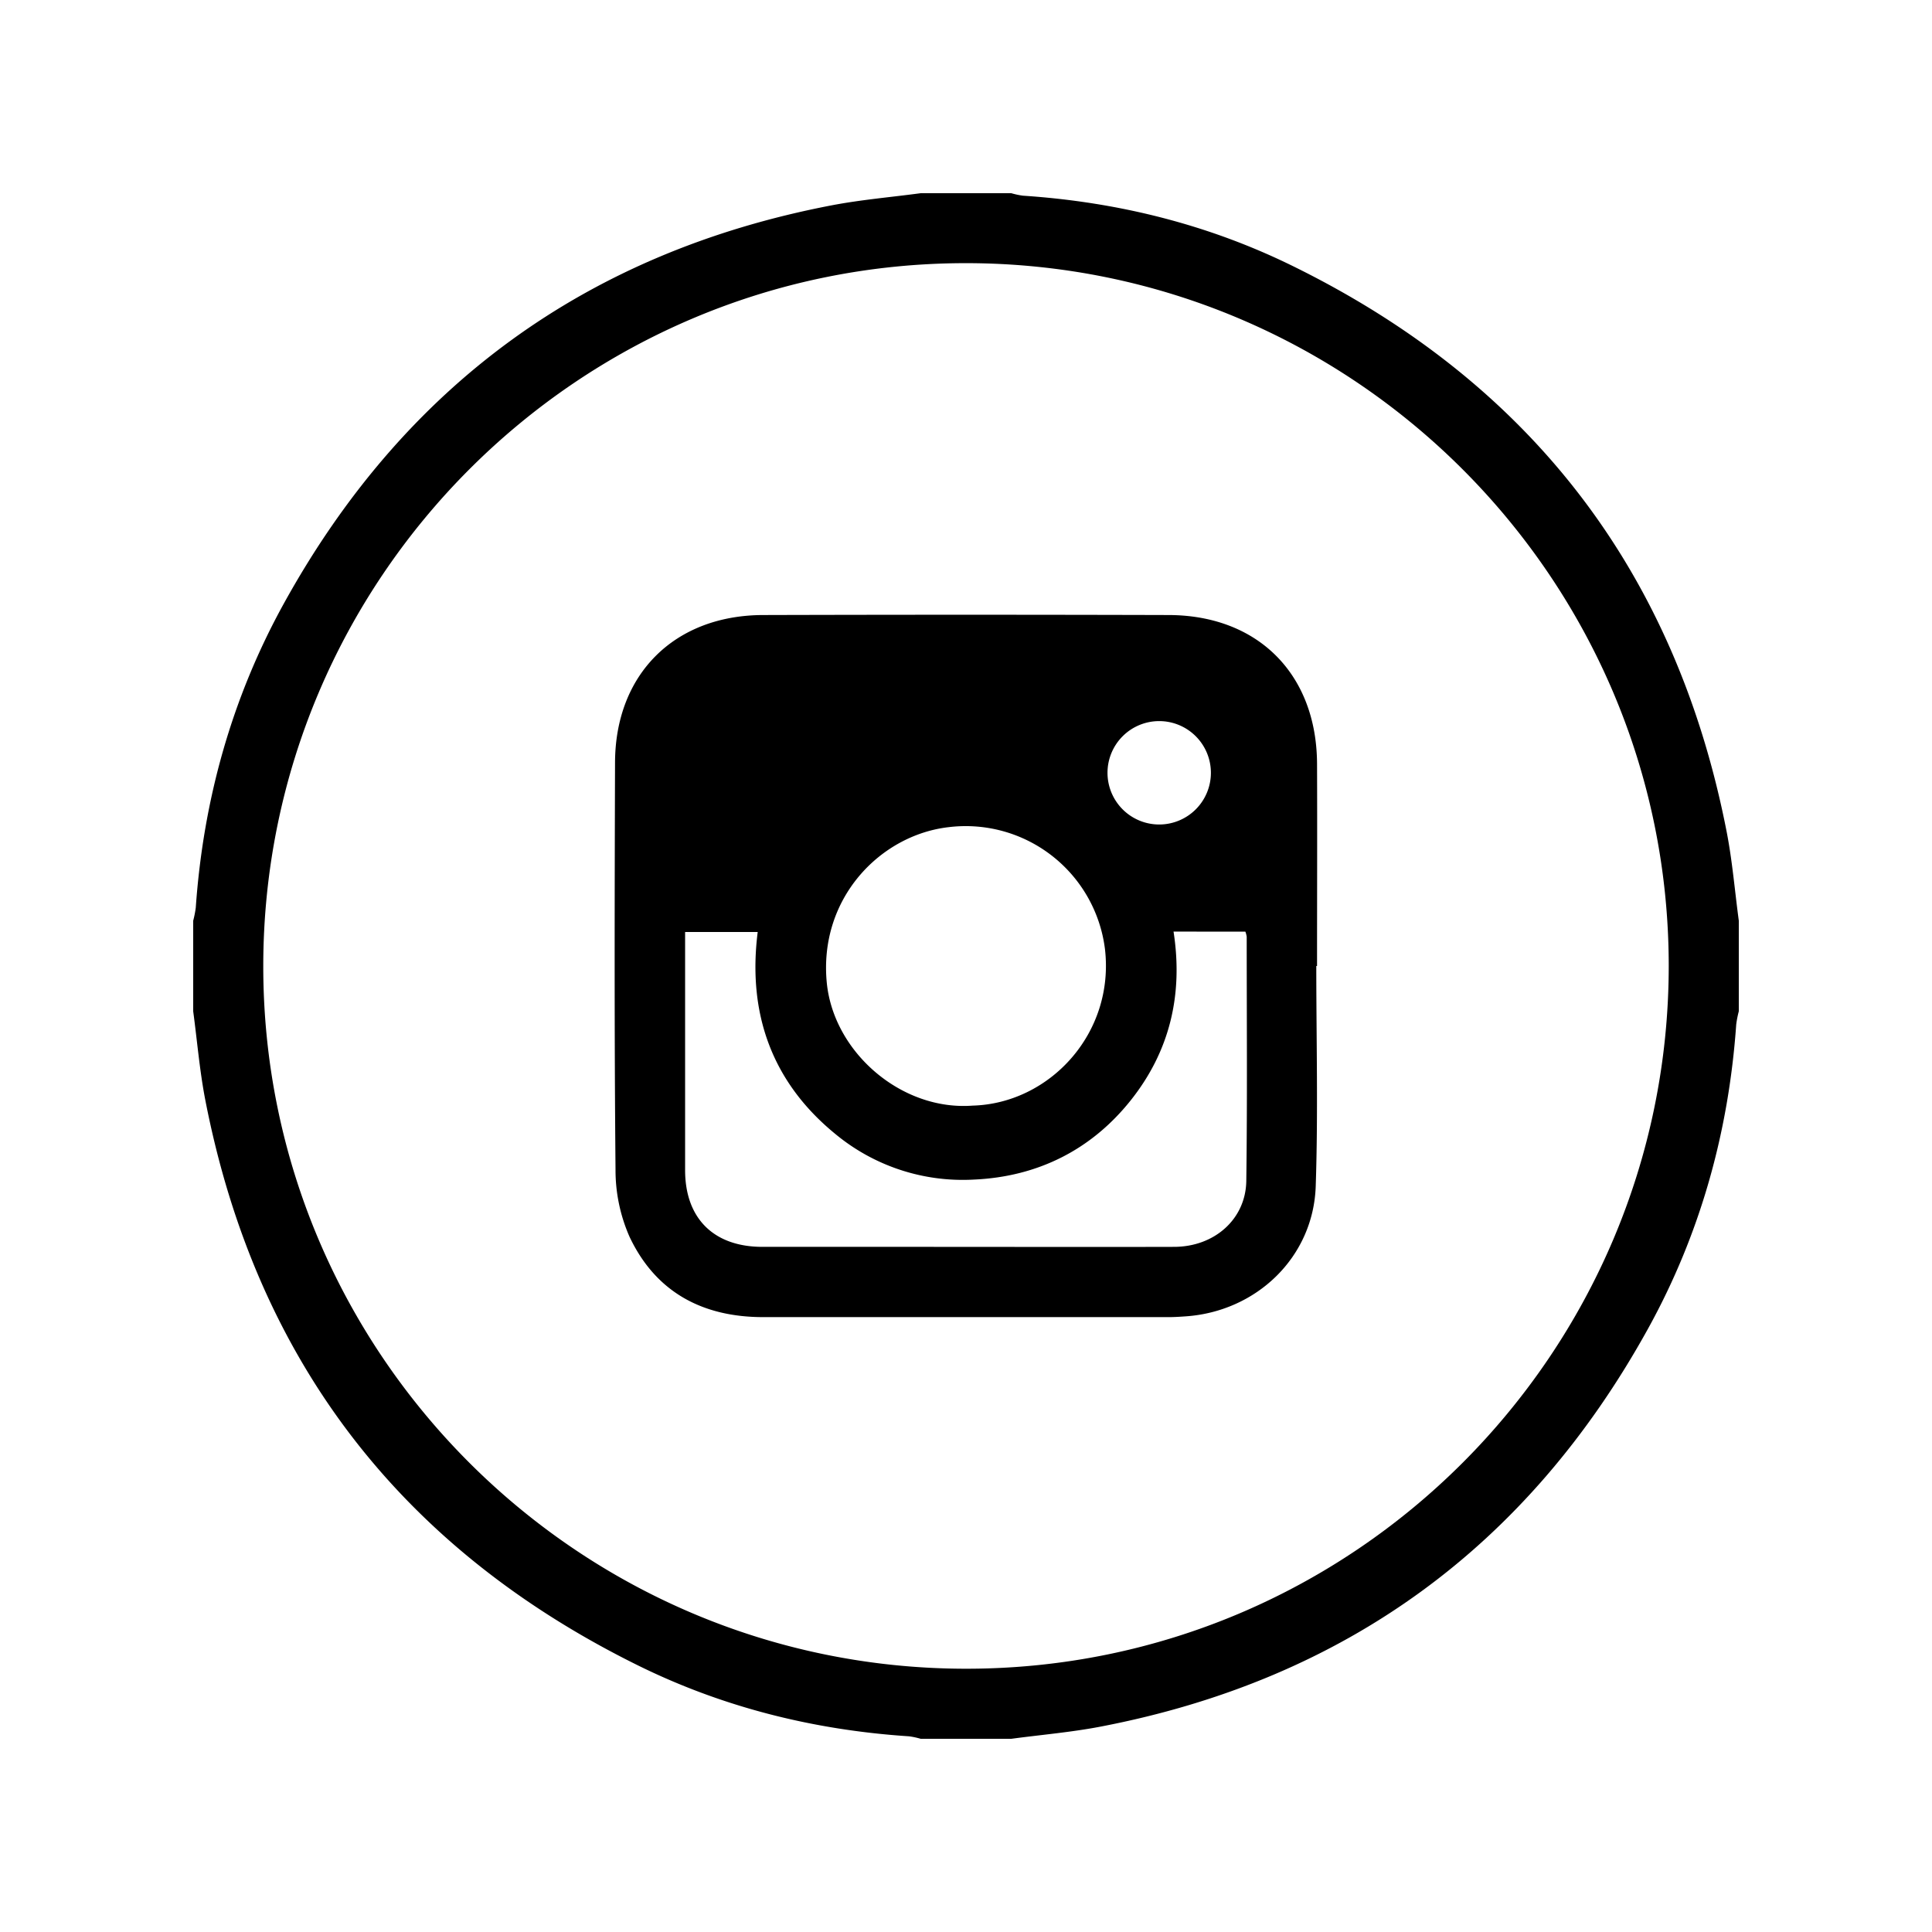
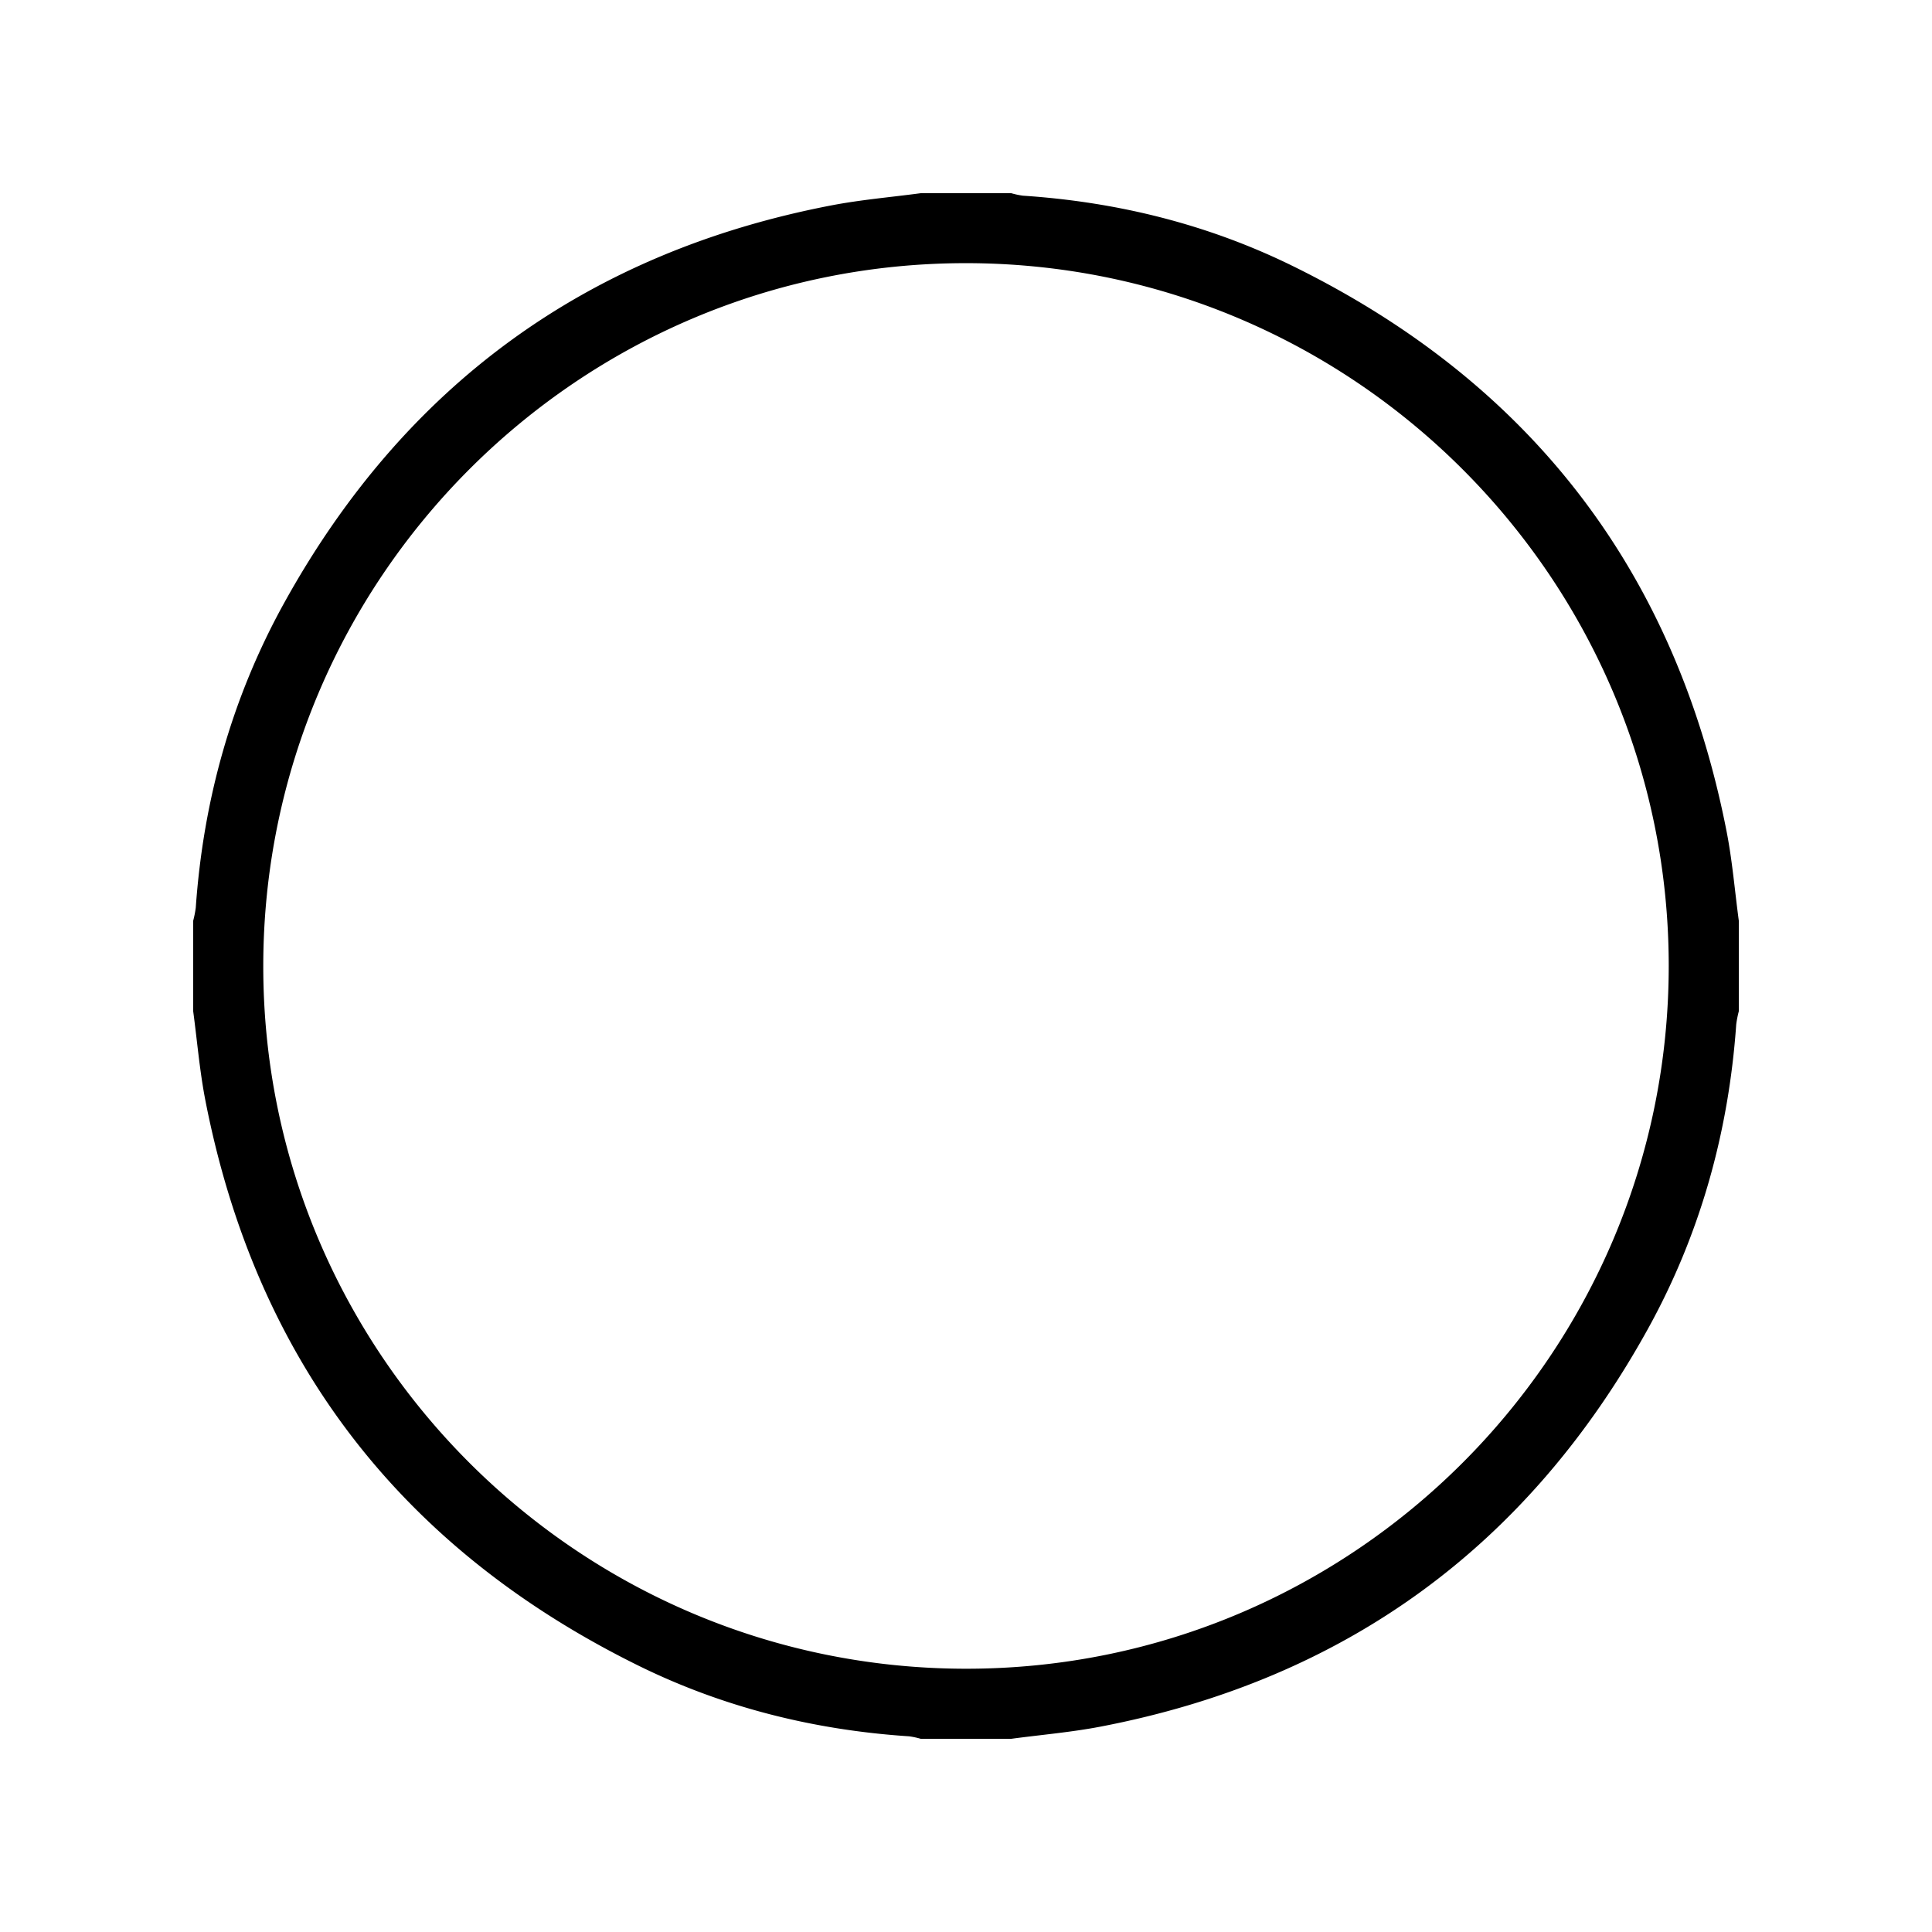
<svg xmlns="http://www.w3.org/2000/svg" id="Слой_4" data-name="Слой 4" viewBox="0 0 512 512">
  <title>Монтажная область 1</title>
  <path d="M460.8,244v24a27.67,27.67,0,0,0-.68,3.45c-2,28.57-9.55,55.63-23.37,80.66-31.86,57.68-80.25,93-145.07,105.46-7.81,1.5-15.78,2.17-23.68,3.23H244a21,21,0,0,0-3.09-.66c-25.13-1.65-49.24-7.65-71.78-18.76-62.82-31-101.26-80.87-114.7-149.74-1.52-7.79-2.17-15.76-3.23-23.64V244a27.67,27.67,0,0,0,.68-3.45c2-28.57,9.55-55.63,23.37-80.66,31.86-57.68,80.25-93,145.07-105.46,7.81-1.5,15.78-2.17,23.68-3.23h24a21,21,0,0,0,3.09.66c25,1.65,49,7.59,71.42,18.6,63,30.91,101.56,80.89,115.06,149.9C459.09,228.15,459.74,236.12,460.8,244Zm-18.57,12c0-102.62-83.52-186.21-186.2-186.26S69.82,153.29,69.77,256,153.29,442.18,256,442.23,442.18,358.71,442.23,256Z" />
-   <path d="M348.83,256c0,19.45.5,38.92-.15,58.35-.62,18.78-15.65,33.22-34.5,34.5-1.46.1-2.92.2-4.39.2q-53.76,0-107.53,0c-16.12,0-28.52-6.64-35.44-21.32a43.83,43.83,0,0,1-3.7-17.74c-.33-36-.24-72-.13-107.93.08-23.42,15.75-39,39.22-39.07q53.76-.15,107.53,0c23.67.07,39.19,15.7,39.29,39.43.07,17.85,0,35.71,0,53.57ZM311,246.88c2.59,16.7-1,31.77-11.42,44.81s-24.63,20.17-41.49,20.91a52.92,52.92,0,0,1-36.75-12.11c-16.91-13.84-23.25-32.07-20.54-53.5H181.56c0,21.27,0,42.18,0,63.1,0,12.79,7.58,20.31,20.4,20.34,13.86,0,27.72,0,41.58,0,22.53,0,45.05.06,67.57,0,10.71,0,19-7.32,19.17-17.42.29-21.59.11-43.18.11-64.77a6.5,6.5,0,0,0-.35-1.34ZM257.75,293c20.34-.55,37.7-19.09,35.07-41.54a37.19,37.19,0,0,0-41.37-32.26c-18.14,2.05-34.59,18.9-32.33,41.37C221,278.94,238.94,294.42,257.75,293ZM320.9,204.8h0a13.7,13.7,0,0,0-13.7-13.7h0a13.7,13.7,0,0,0-13.7,13.7h0a13.7,13.7,0,0,0,13.7,13.7h0A13.7,13.7,0,0,0,320.9,204.8Z" />
</svg>